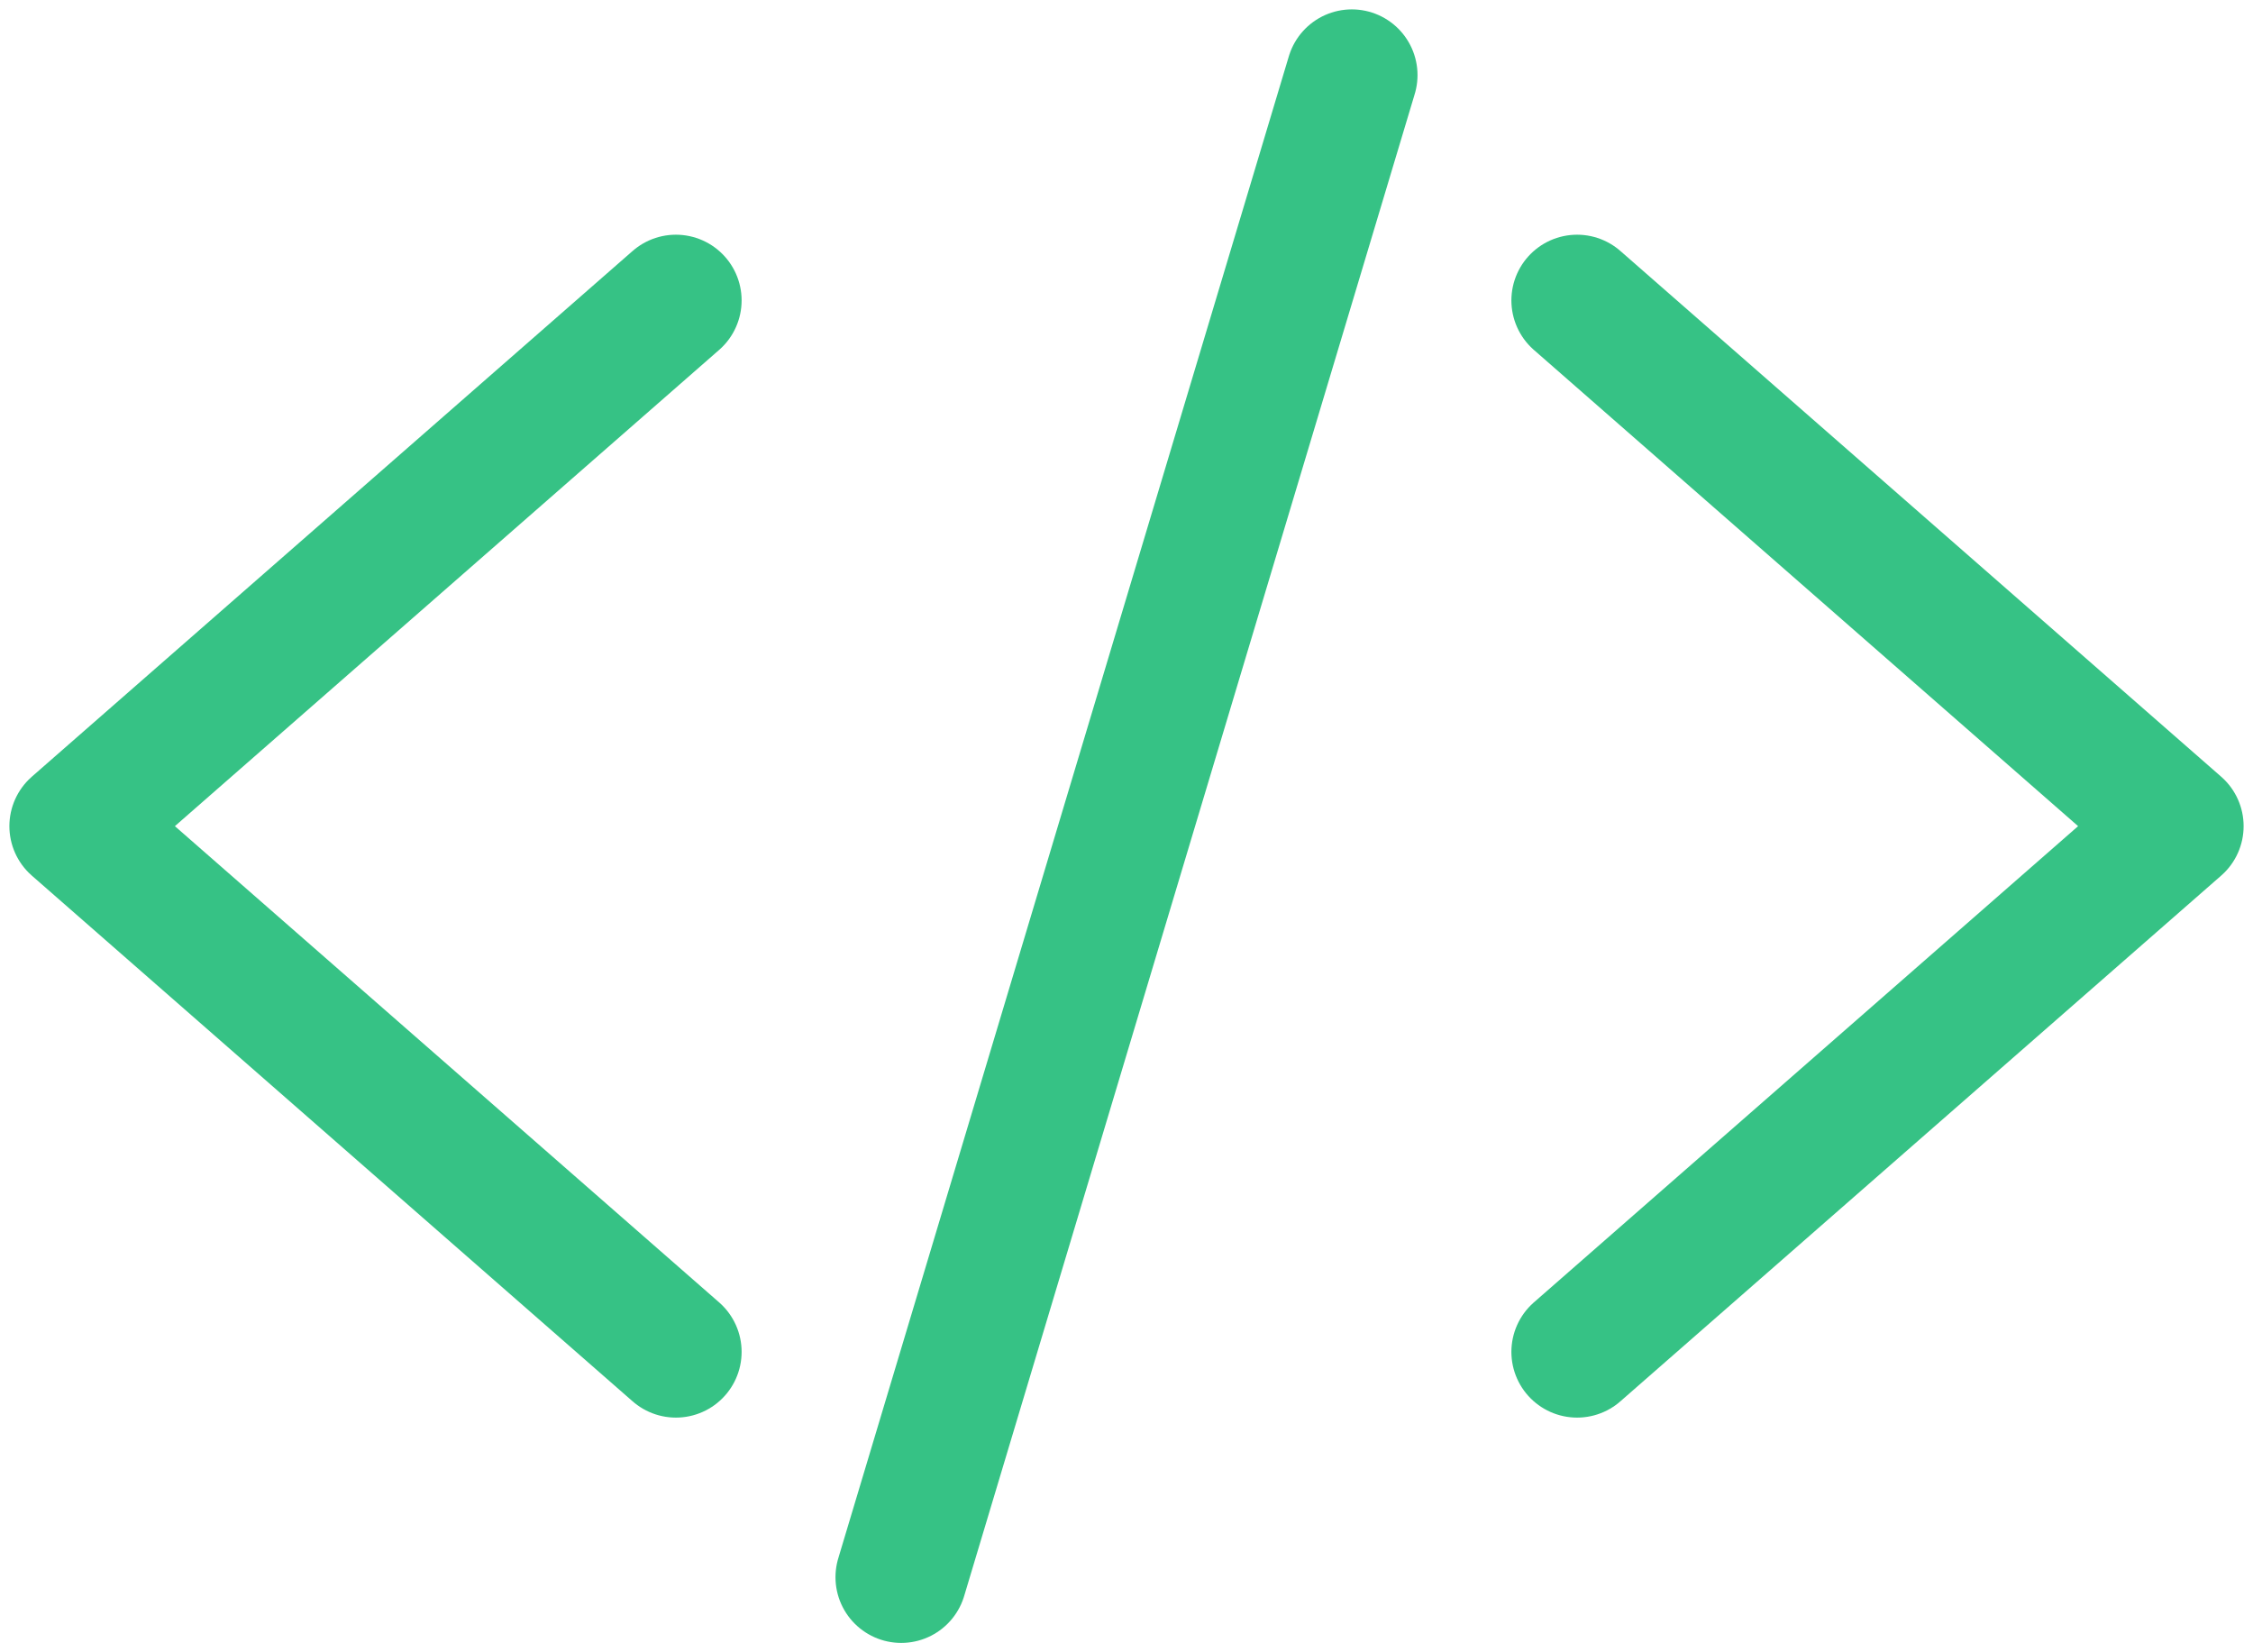
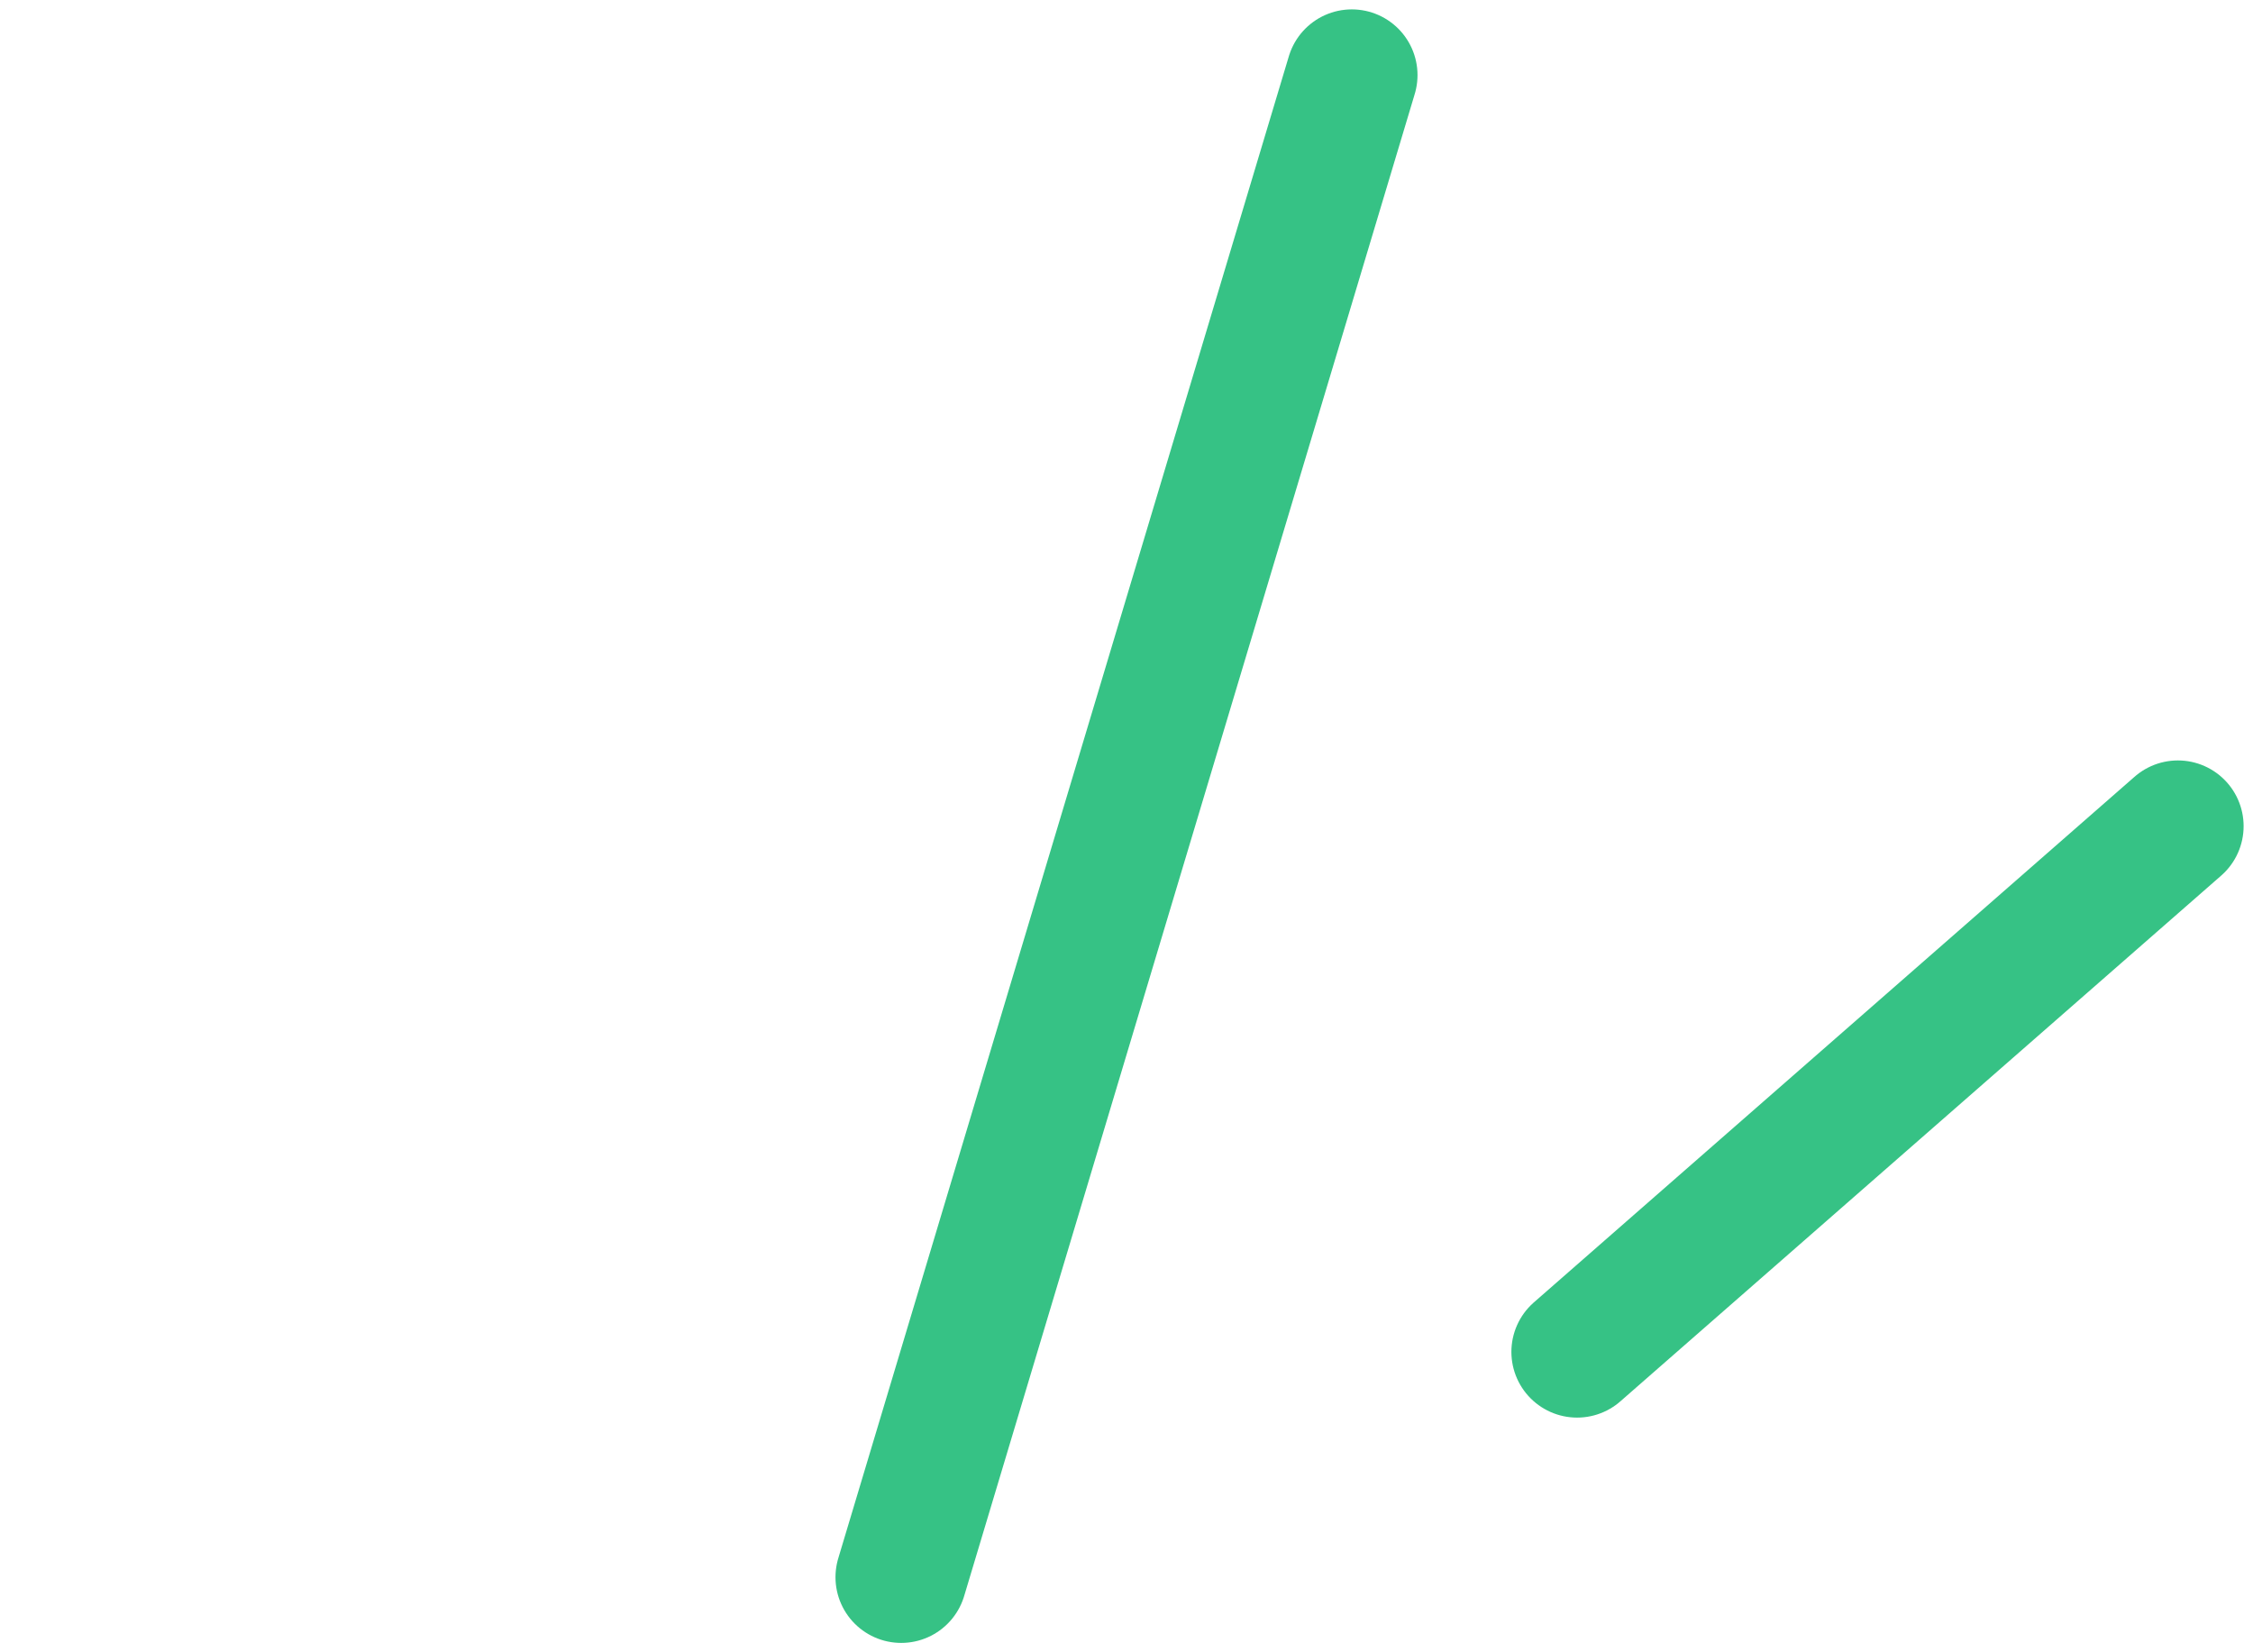
<svg xmlns="http://www.w3.org/2000/svg" width="120" height="88" viewBox="0 0 120 88" fill="none">
-   <path d="M36 72L4 44L36 16" stroke="#36C285" stroke-width="7" stroke-linecap="round" stroke-linejoin="round" />
-   <path d="M84 72L116 44L84 16" stroke="#36C285" stroke-width="7" stroke-linecap="round" stroke-linejoin="round" />
+   <path d="M84 72L116 44" stroke="#36C285" stroke-width="7" stroke-linecap="round" stroke-linejoin="round" />
  <path d="M72 4L48 84" stroke="#36C285" stroke-width="7" stroke-linecap="round" stroke-linejoin="round" />
</svg>